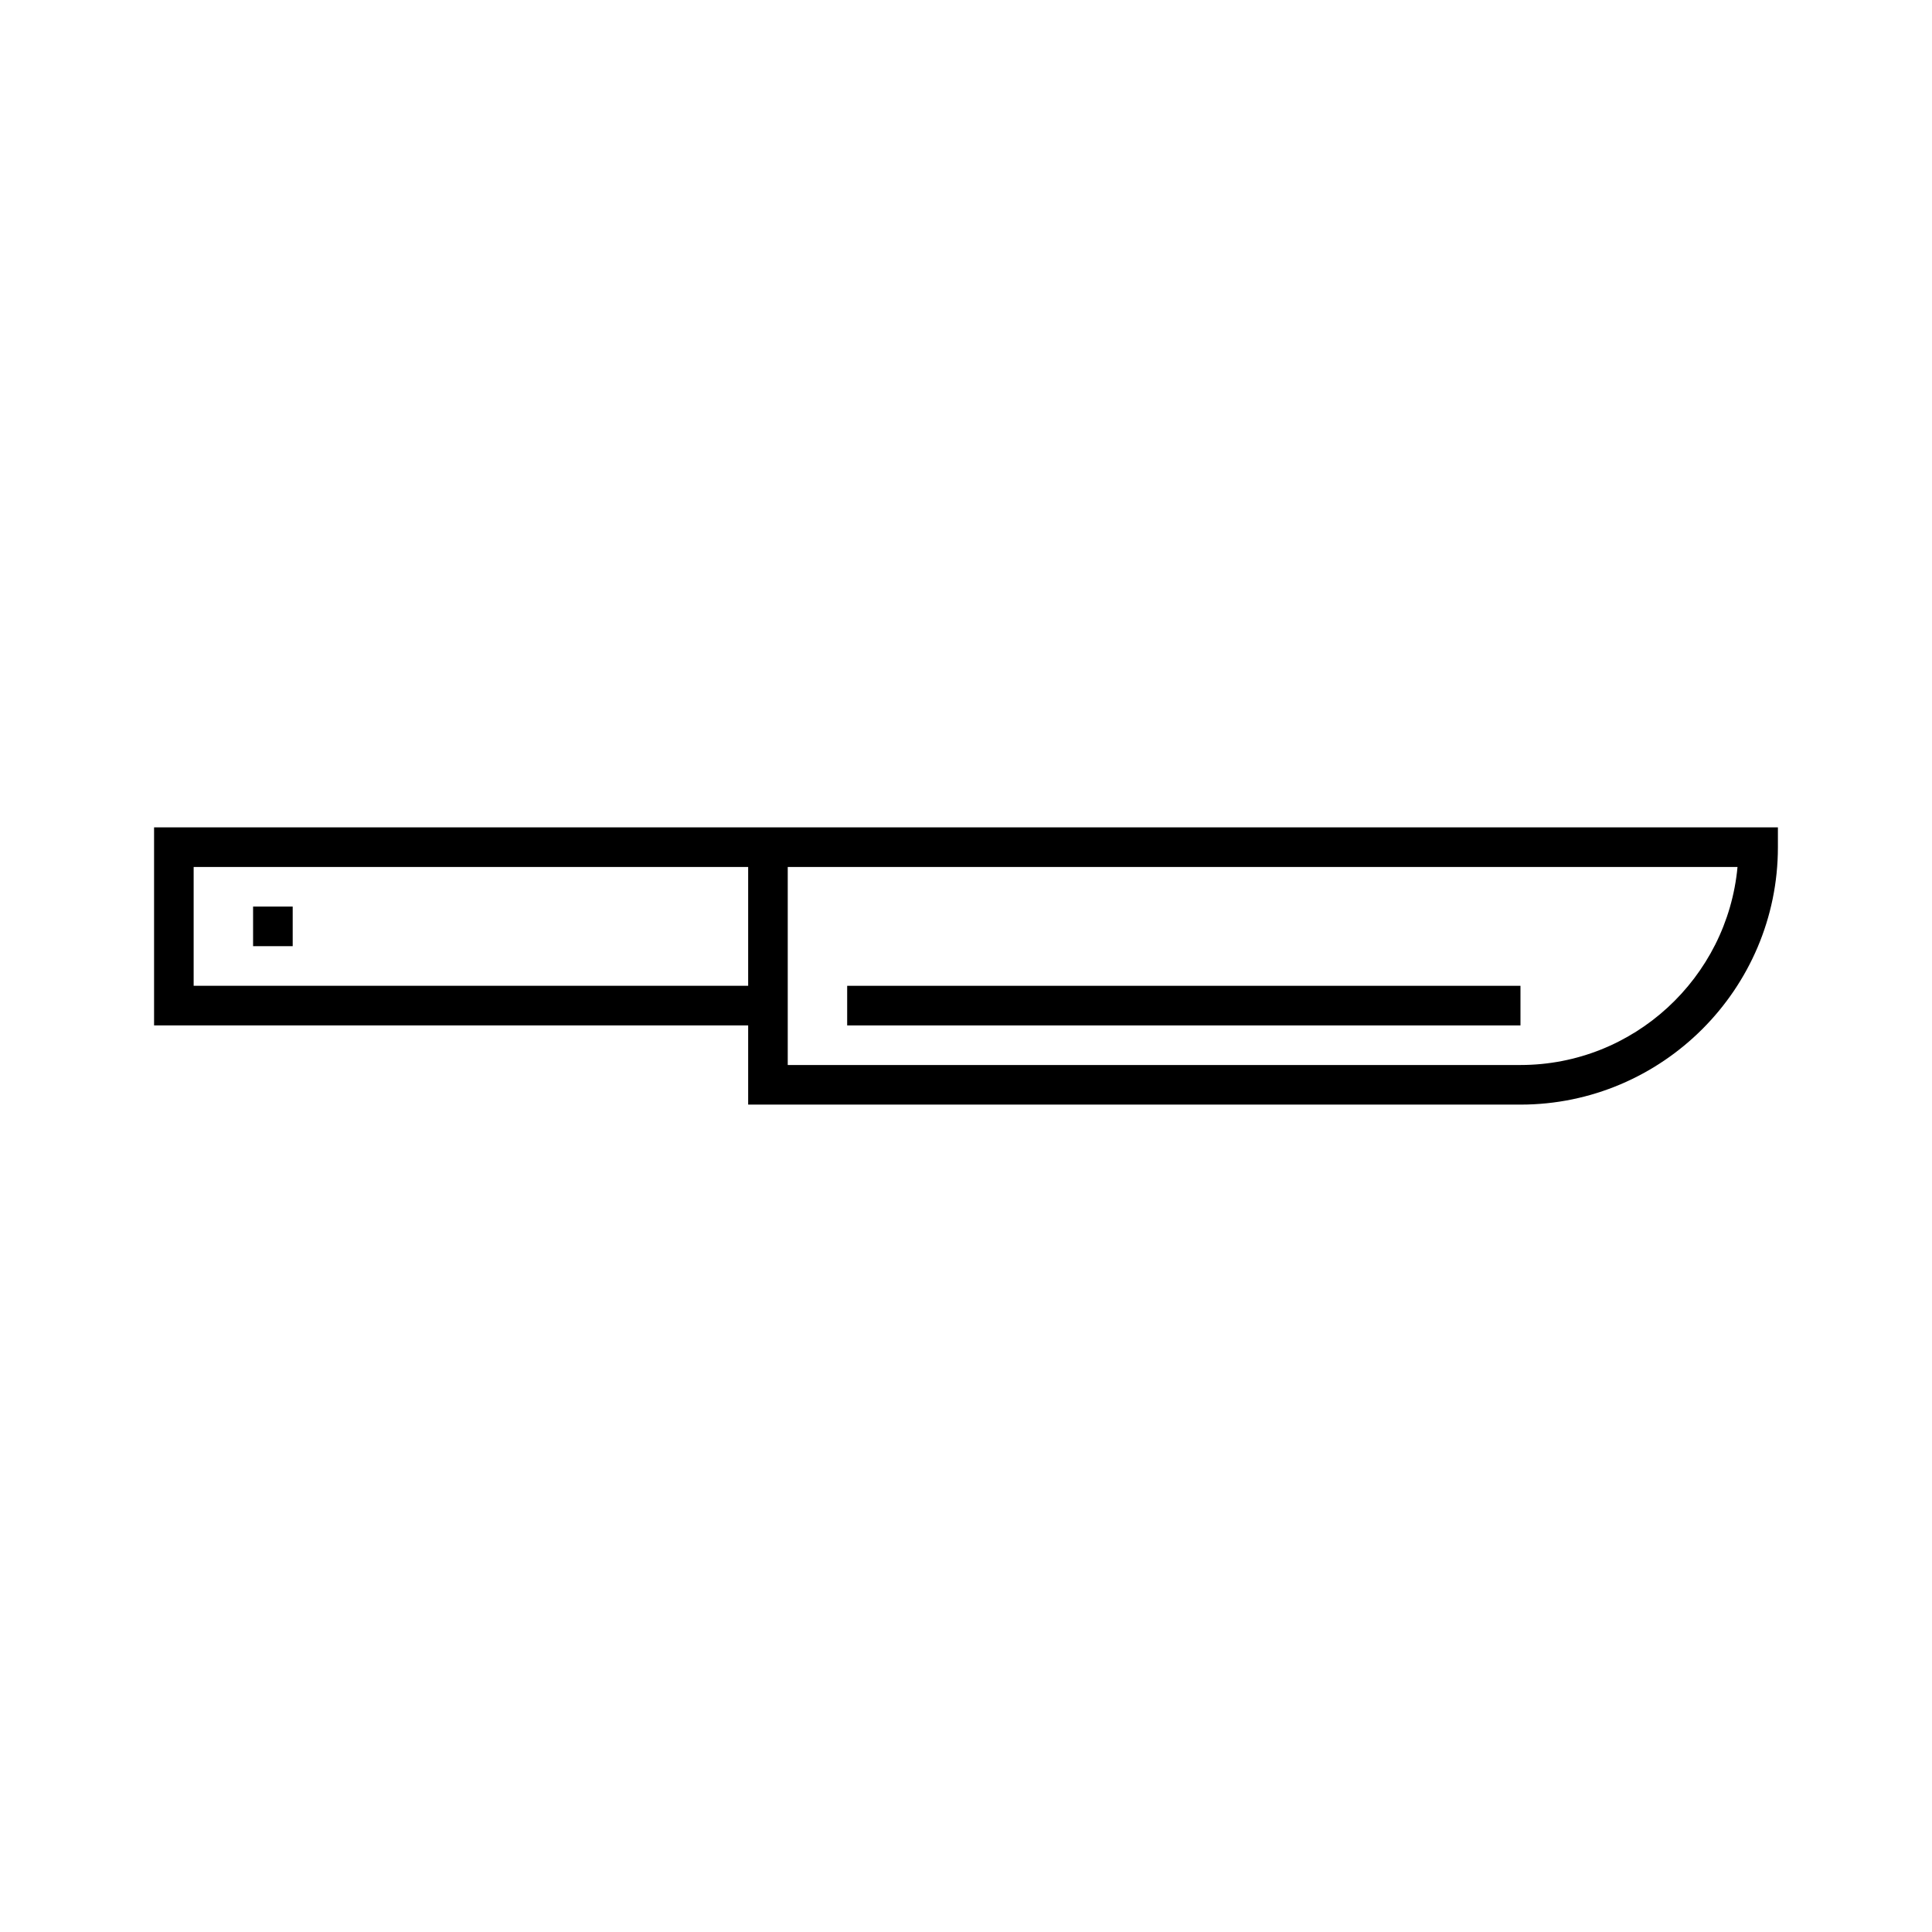
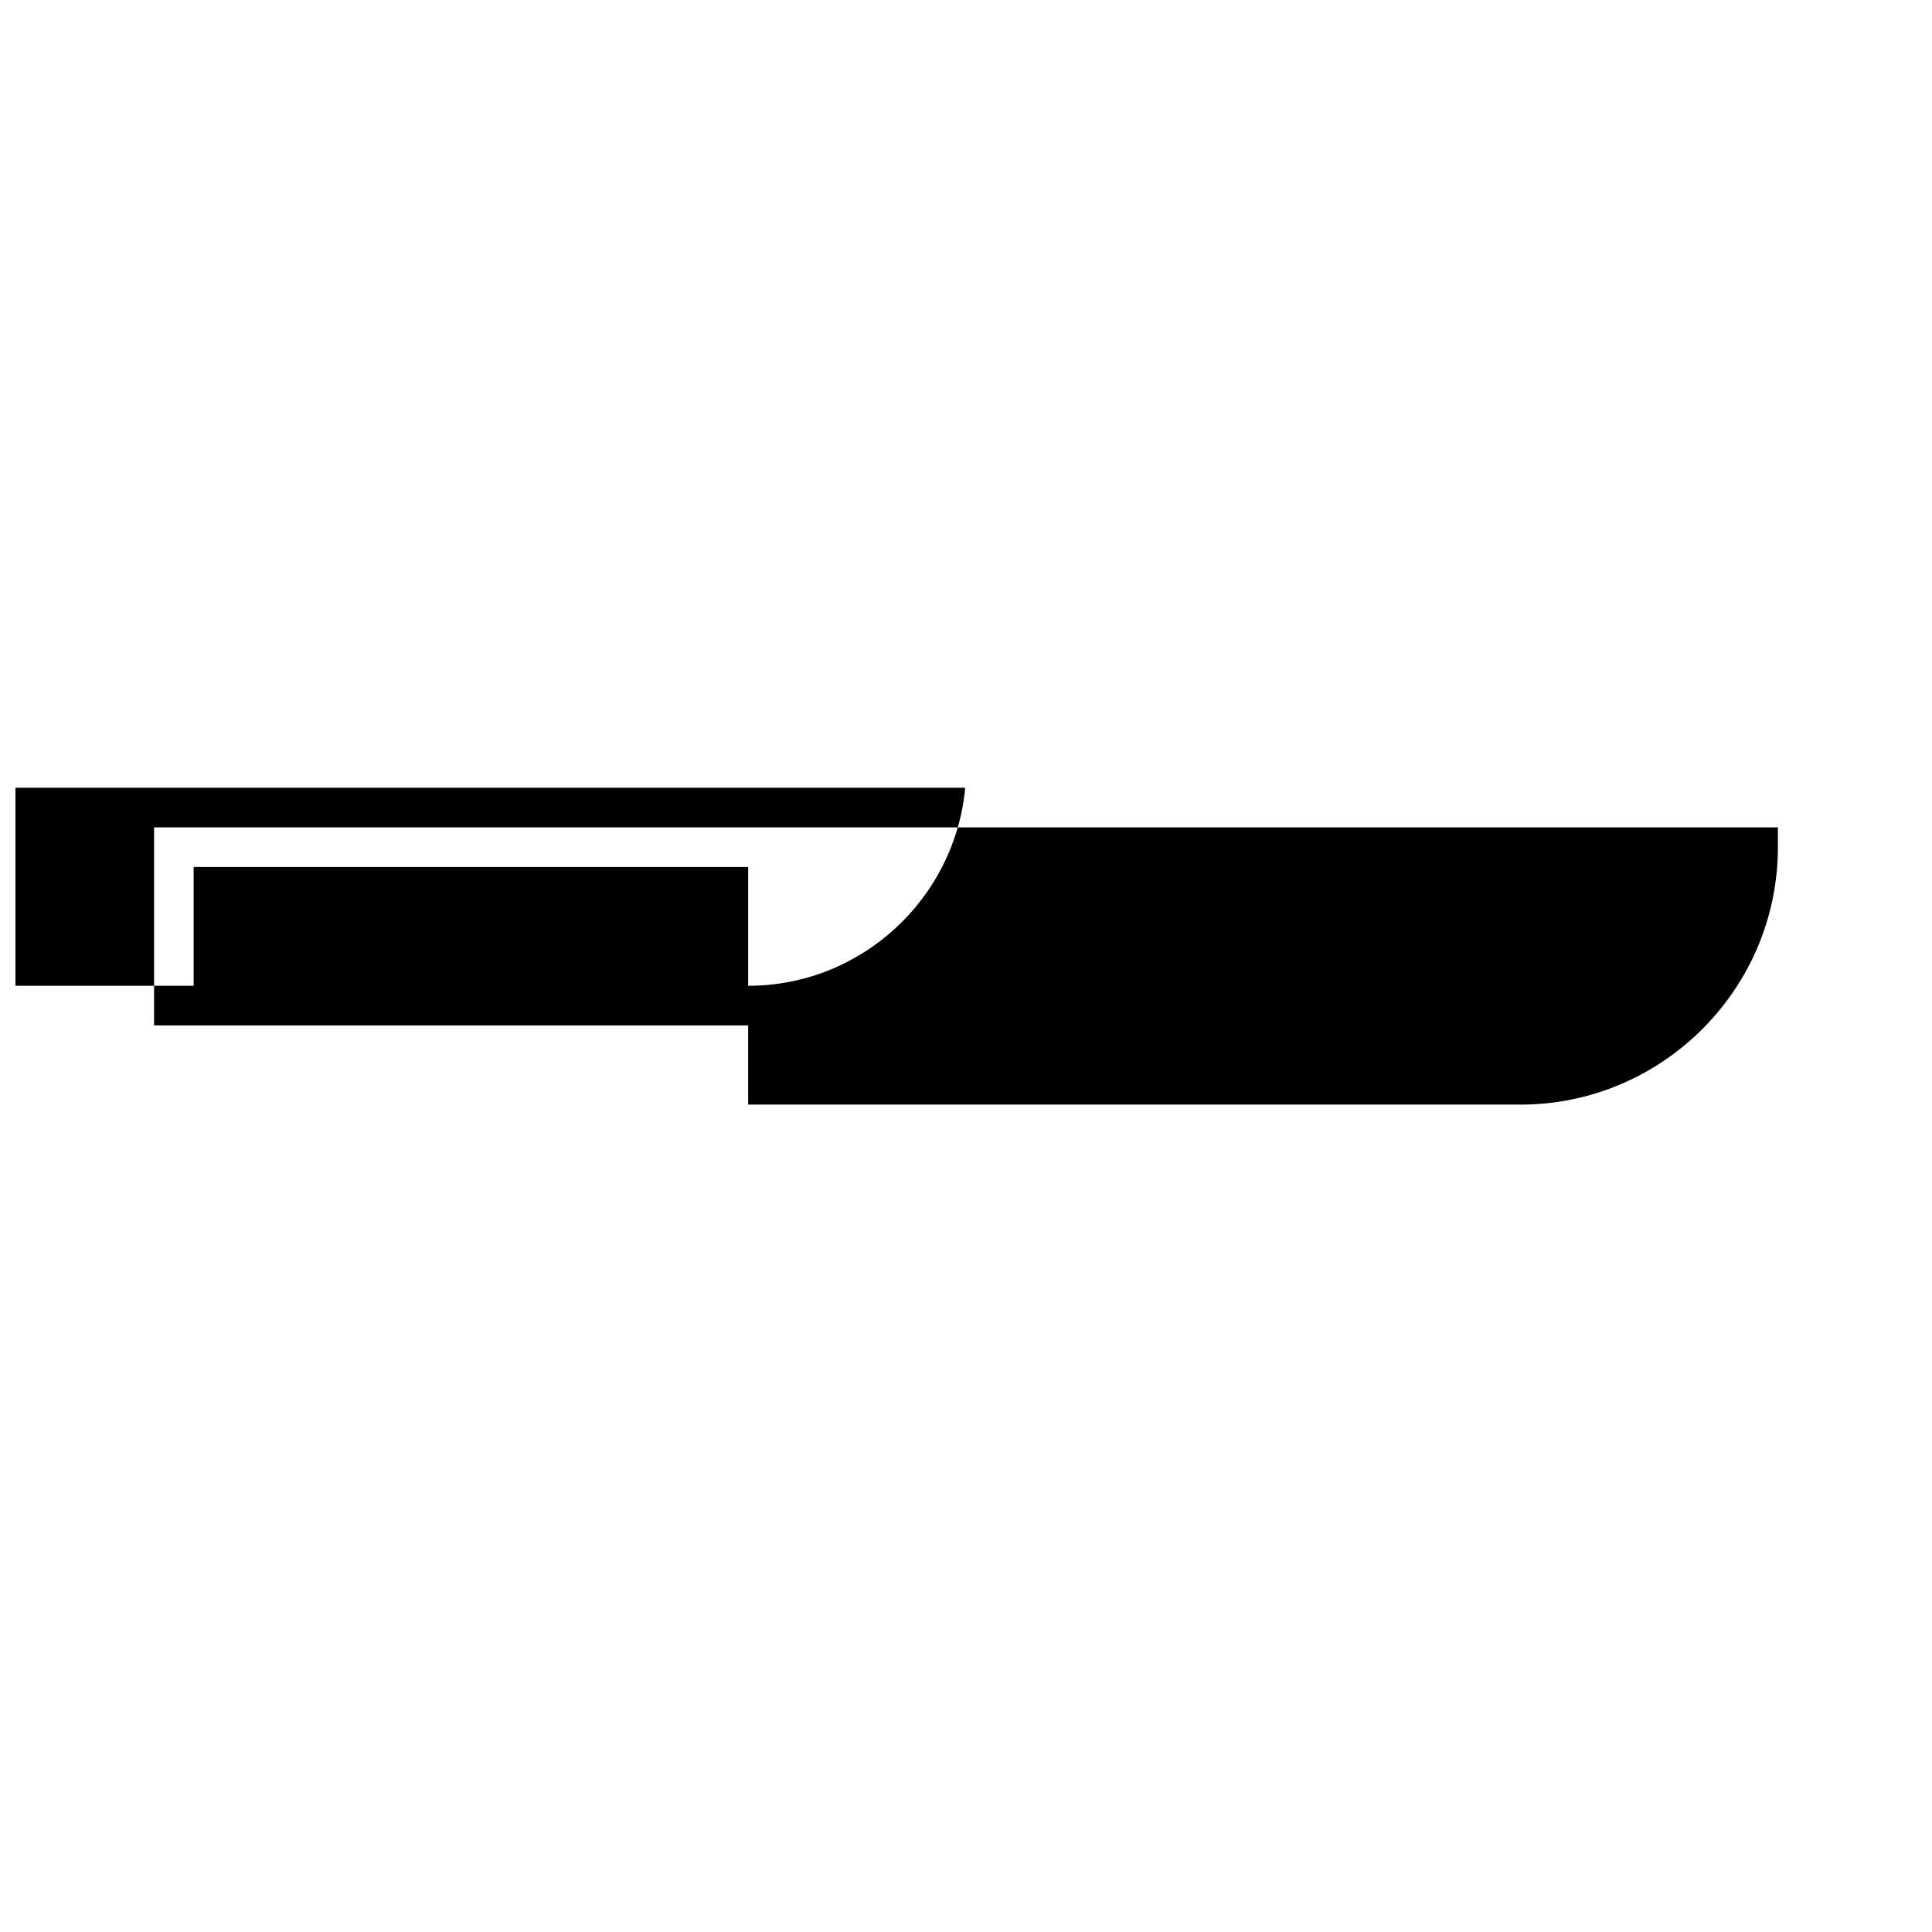
<svg xmlns="http://www.w3.org/2000/svg" fill="#000000" width="800px" height="800px" version="1.1" viewBox="144 144 512 512">
  <g>
-     <path d="m342.27 363.26h-157.44v52.48h157.44v20.992h204.67c37.574 0 68.223-30.648 68.223-68.223v-5.246h-262.4zm0 41.984h-146.95v-31.488h146.95zm204.67 20.992h-194.18v-52.48h251.7c-2.731 29.391-27.5 52.48-57.52 52.48z" />
+     <path d="m342.27 363.26h-157.44v52.48h157.44v20.992h204.67c37.574 0 68.223-30.648 68.223-68.223v-5.246h-262.4zm0 41.984h-146.95v-31.488h146.95zh-194.18v-52.48h251.7c-2.731 29.391-27.5 52.48-57.52 52.48z" />
    <path d="m368.51 405.25h178.43v10.496h-178.43z" />
-     <path d="m211.07 384.25h10.496v10.496h-10.496z" />
  </g>
</svg>